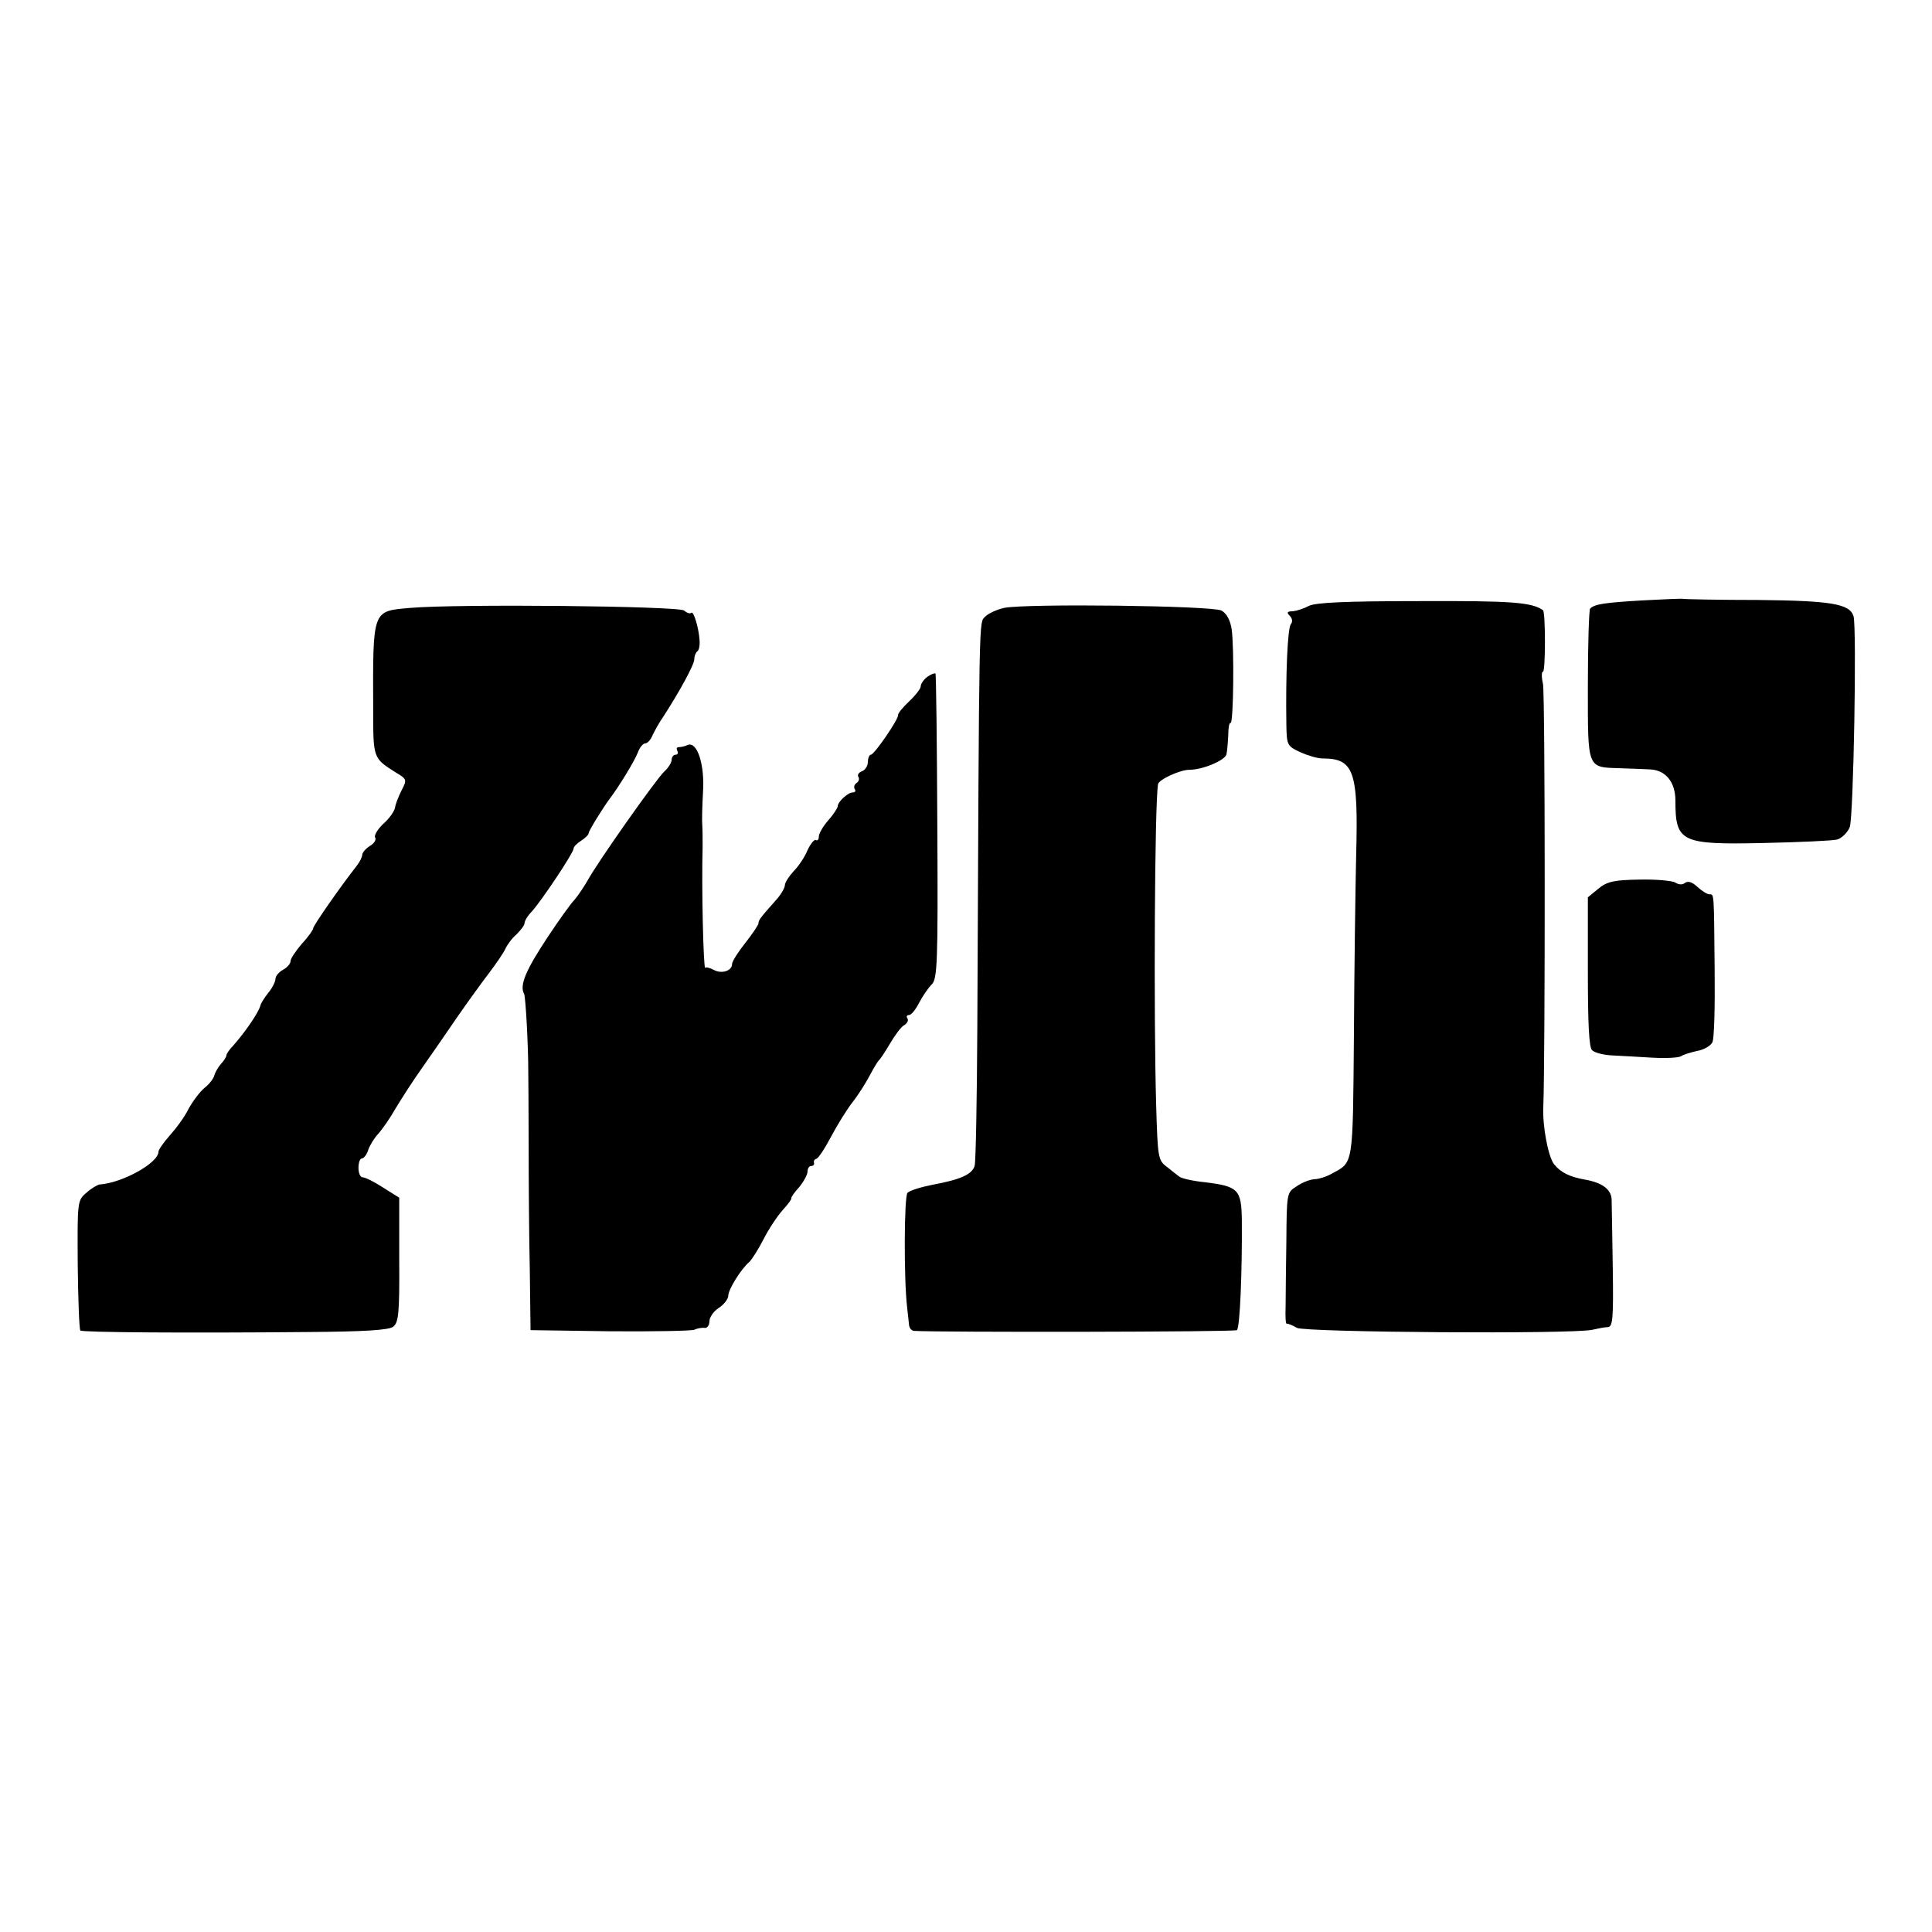
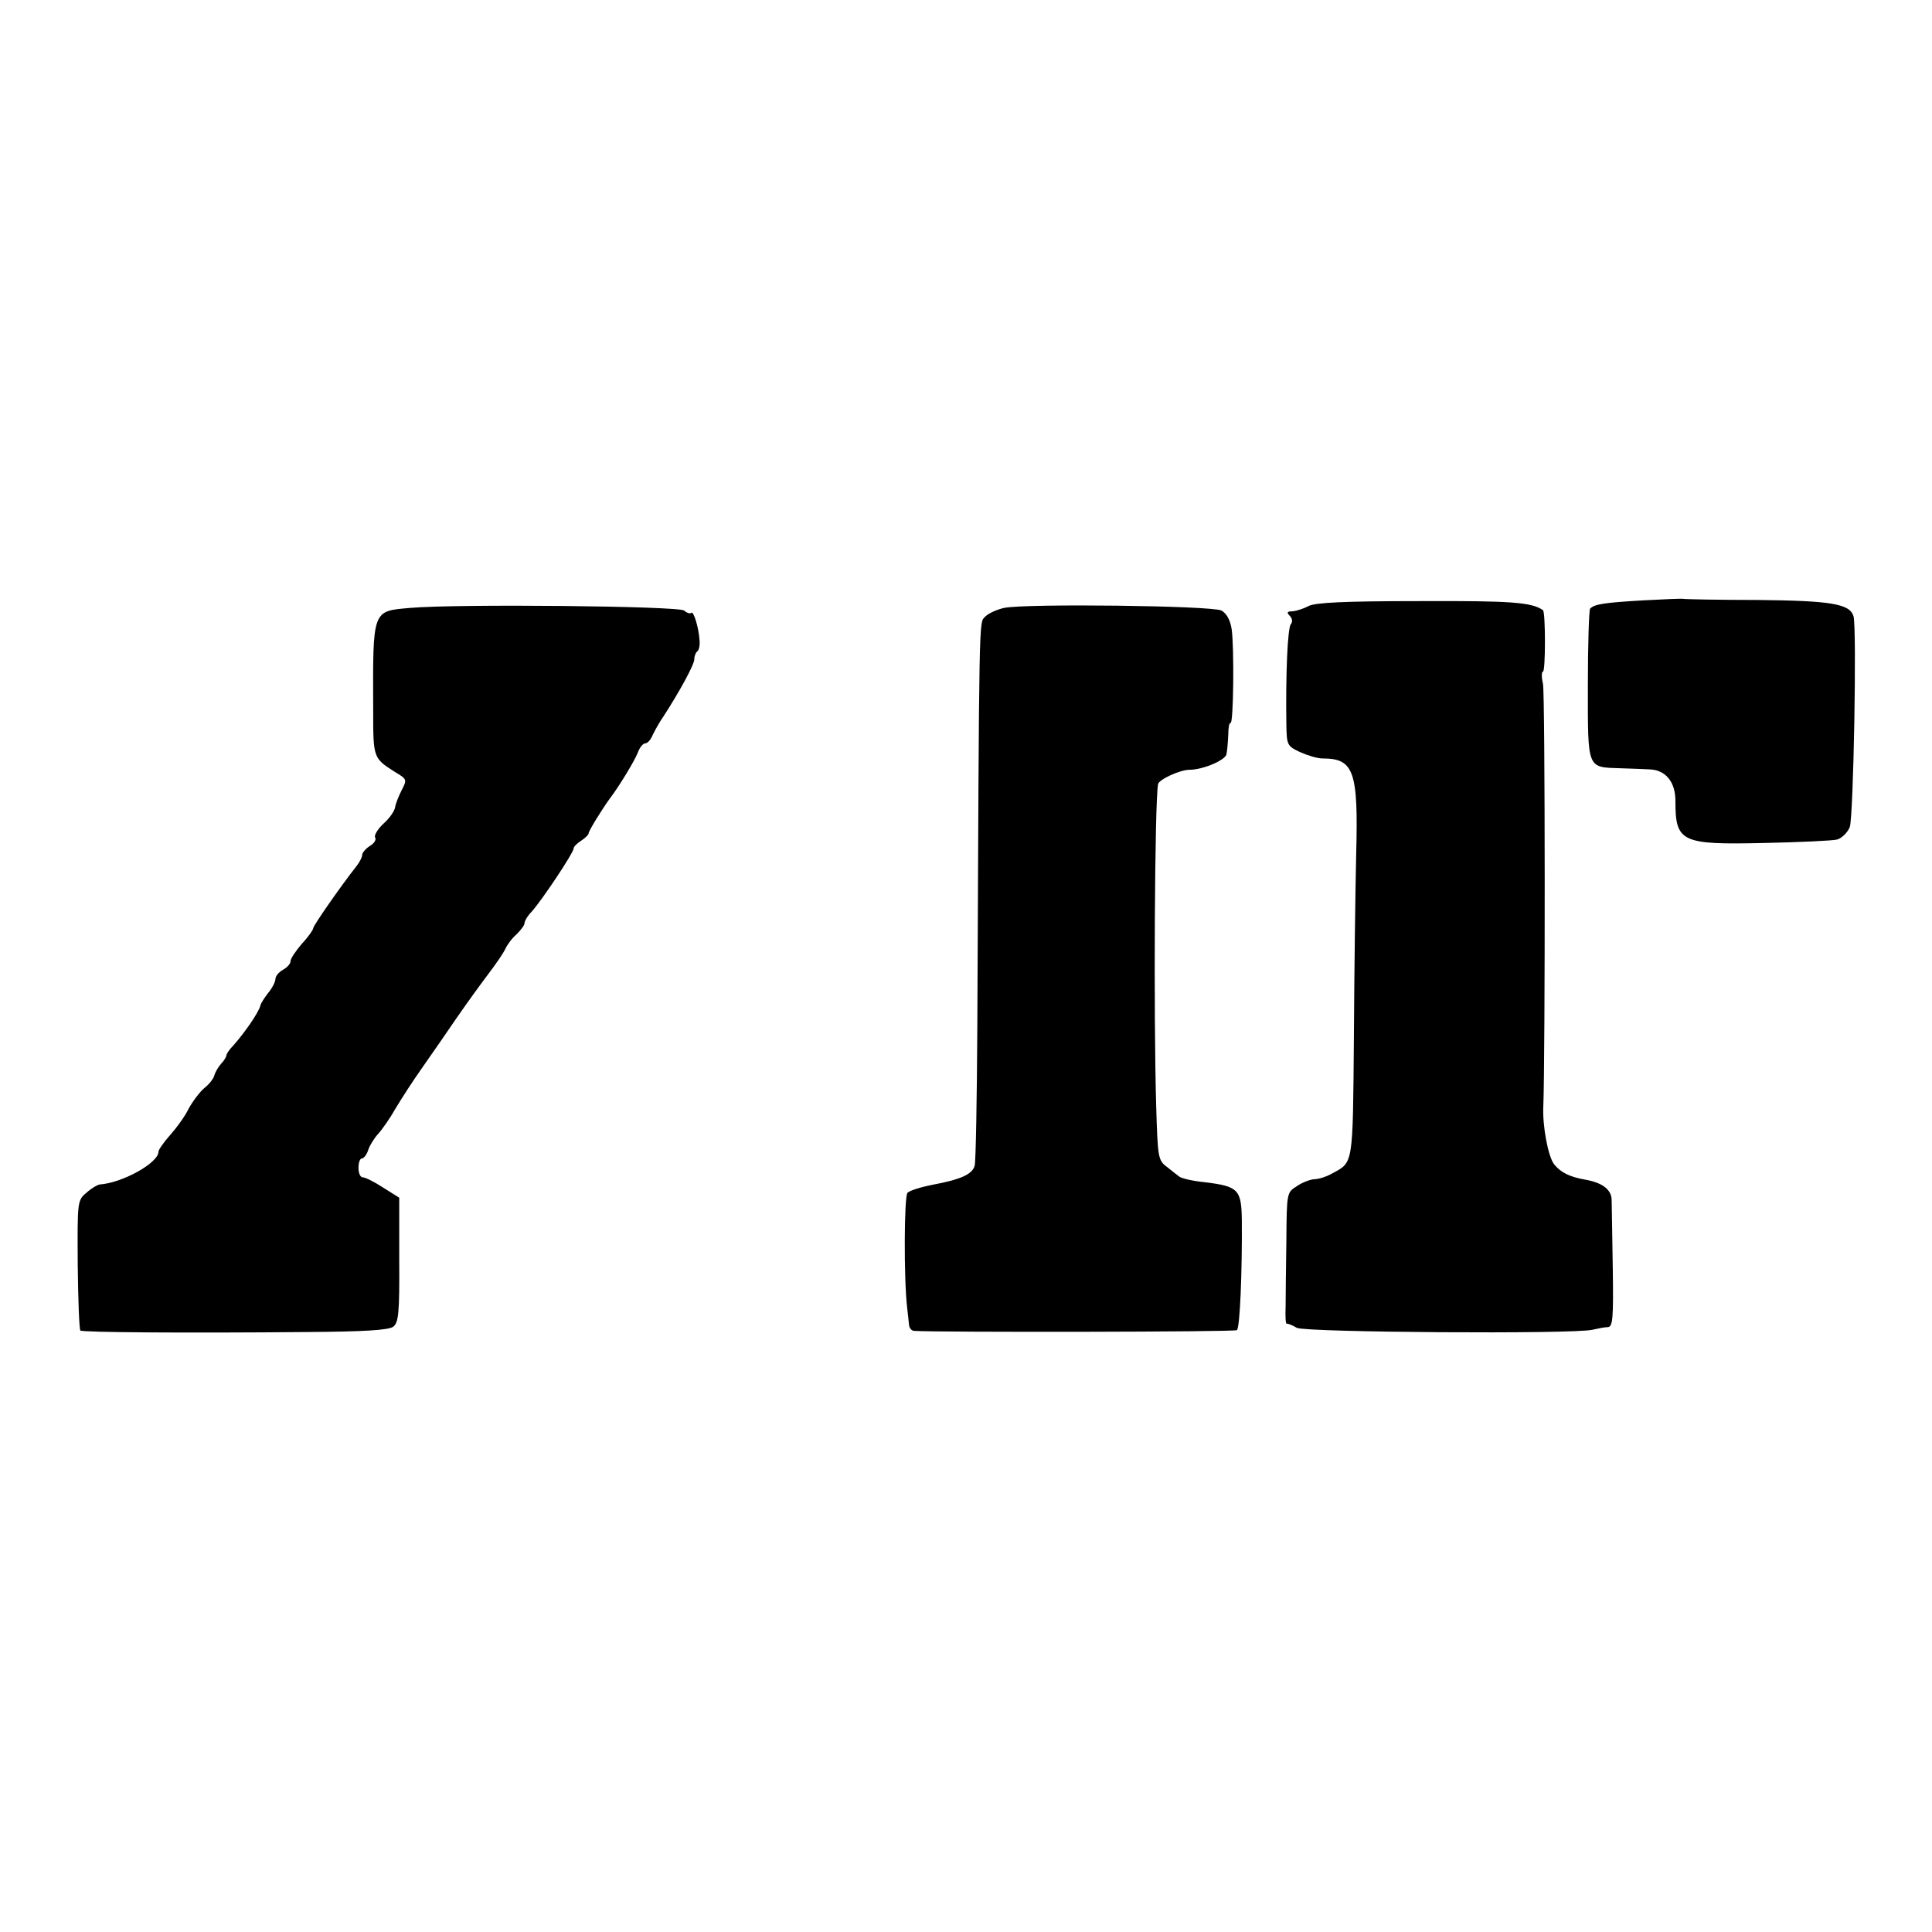
<svg xmlns="http://www.w3.org/2000/svg" version="1.0" width="682.667" height="682.667" viewBox="0 0 512 512">
  <path d="M435.5 159.1c-10.3.6-13 1-14.1 2.2-.3.3-.6 9.5-.6 20.3 0 22.5-.3 21.7 8.7 22 2.8.1 6.2.2 7.8.3 4.1.2 6.7 3.3 6.7 8.3 0 11 1.5 11.7 23.5 11.2 9.4-.2 18-.6 19.3-.9 1.2-.3 2.8-1.8 3.4-3.3 1-2.5 1.9-52.9 1-55.9-1-3.3-6-4.1-25.3-4.3-10.6 0-19.5-.2-19.8-.3-.3-.1-5.1.1-10.6.4zM346.8 160.6c-1.3.7-3.2 1.3-4.2 1.4-1.5 0-1.7.3-.8 1.2.7.7.8 1.6.3 2.2-.9 1-1.4 13.6-1.2 26.7.1 5.3.2 5.6 3.6 7.2 2 .9 4.6 1.7 6 1.7 8.3 0 9.5 3.3 8.9 25.5-.2 8.8-.5 30.4-.6 48.1-.3 34.6-.1 33.3-5.8 36.4-1.4.8-3.5 1.5-4.7 1.5-1.2.1-3.3.9-4.7 1.9-2.6 1.6-2.6 1.9-2.7 14.4-.1 7-.2 14.8-.2 17.4-.1 2.7 0 4.7.3 4.6.3-.1 1.5.4 2.7 1.1 2.4 1.2 73.3 1.7 78.3.5 1.4-.3 3.2-.7 4.1-.7 1.3-.1 1.5-2.2 1.3-15.7-.1-8.5-.3-16.7-.3-18.1-.1-2.7-2.5-4.5-7.1-5.3-4-.7-6.4-1.9-8.1-4-1.6-1.9-3.2-10.3-2.9-15.6.5-13 .5-109.3-.1-111.8-.4-1.7-.4-3.2 0-3.2.7 0 .7-15.8 0-16.3-3-2.1-8.3-2.5-32.7-2.4-20.1 0-27.7.4-29.4 1.3zM108.7 161.1c-10.1.9-9.9.2-9.8 27.2 0 12.6 0 12.6 5.8 16.3 3.2 1.9 3.2 2 1.7 4.9-.8 1.6-1.6 3.6-1.7 4.5-.2 1-1.5 2.9-3.1 4.3-1.5 1.4-2.5 3.1-2.2 3.6.4.6-.2 1.6-1.4 2.3-1.1.7-2 1.8-2 2.3 0 .6-.7 2-1.5 3C90.4 234.7 83 245.3 83 246c0 .4-1.3 2.3-3 4.1-1.6 1.9-3 3.9-3 4.6 0 .7-.9 1.7-2 2.3-1.1.6-2 1.7-2 2.4s-.8 2.4-1.9 3.7c-1 1.3-2 2.8-2.1 3.4-.5 1.9-4.1 7.1-7.2 10.6-1 1-1.8 2.2-1.8 2.6 0 .3-.6 1.4-1.4 2.2-.8.9-1.6 2.3-1.8 3.1-.2.8-1.3 2.3-2.6 3.3-1.2 1-3.1 3.5-4.2 5.5-1 2.1-3.3 5.2-5 7.1-1.6 1.8-3 3.8-3 4.3 0 3-9.6 8.3-15.6 8.7-.6.1-2.2 1-3.5 2.2-2.4 2-2.4 2.3-2.3 19 .1 9.4.4 17.2.7 17.5.5.5 27.8.7 60.2.4 14.9-.1 21.5-.5 22.7-1.4 1.4-1.1 1.7-3.4 1.6-17.7v-16.5l-4.3-2.7c-2.3-1.5-4.7-2.7-5.4-2.7-.6 0-1.1-1.1-1.1-2.5s.4-2.5.9-2.5 1.3-1 1.7-2.3c.4-1.2 1.6-3.1 2.6-4.2 1.1-1.2 3.2-4.2 4.6-6.7 1.5-2.5 4.7-7.5 7.2-11 2.4-3.4 6.6-9.5 9.2-13.3 2.7-3.9 6.4-9 8.3-11.5 1.9-2.5 3.9-5.4 4.4-6.5.5-1.1 1.8-2.9 3-3.9 1.1-1.1 2.1-2.4 2.1-2.9 0-.6.8-2 1.9-3.1 2.7-3 11.1-15.6 11.1-16.7 0-.5.9-1.4 2-2.1 1.1-.7 2-1.6 2-2 0-.6 3.7-6.6 5.7-9.3 2.3-3 6.5-9.9 7.3-12 .5-1.4 1.4-2.5 2-2.5.6 0 1.5-1 2-2.3.6-1.2 1.8-3.4 2.8-4.8 4.4-6.8 8.2-13.8 8.2-15.2 0-.9.4-1.8.8-2.1.4-.2.7-1.5.6-2.8-.2-3.4-1.6-8-2.2-7.4-.3.3-1.1.1-1.9-.6-1.5-1.2-59.8-1.8-72.6-.7zM266.1 161.1c-1.8.4-4.1 1.4-5 2.3-1.7 1.8-1.6-2.9-2.1 108.8-.1 19.1-.4 35.6-.7 36.7-.6 2.3-3.7 3.7-11.3 5.1-3 .6-5.9 1.5-6.5 2.1-.9.9-1 22.7-.1 30.4.2 1.6.4 3.7.5 4.6.1.9.7 1.6 1.4 1.6 6.6.4 85.1.3 85.5-.2.8-.7 1.4-15.4 1.3-29-.1-8.3-.9-9.1-9.8-10.2-3.1-.3-6.2-1-6.8-1.5-.5-.4-2.1-1.6-3.3-2.6-2.3-1.7-2.4-2.5-2.8-16.2-.7-23.8-.4-80.4.5-85.2.2-1.2 5.8-3.8 8.3-3.8 3.5 0 9.2-2.4 9.8-4 .2-.8.4-3.1.5-5.2 0-2 .3-3.4.6-3.2.8.4 1-20.1.3-24.9-.4-2.4-1.3-4.1-2.7-4.9-2.5-1.3-51.7-1.9-57.6-.7z" />
-   <path d="M245.7 179.4c-.9.7-1.7 1.8-1.7 2.5 0 .6-1.4 2.4-3.1 4-1.7 1.6-3 3.2-2.9 3.6.2 1-6.3 10.5-7.2 10.5-.4 0-.8.9-.8 1.9 0 1-.7 2.2-1.6 2.5-.8.3-1.3 1-.9 1.5.3.5.1 1.2-.5 1.6-.6.4-.8 1.1-.5 1.6.4.5.1.9-.5.9-1.3 0-4 2.5-4 3.7 0 .4-1.1 2.1-2.5 3.7s-2.5 3.5-2.5 4.3c0 .8-.4 1.2-.8.9-.4-.2-1.4 1-2.2 2.7-.7 1.8-2.4 4.3-3.7 5.6-1.2 1.3-2.3 3-2.3 3.7 0 .7-1.1 2.6-2.5 4.1-4.1 4.6-4.5 5.2-4.5 6 0 .4-1.6 2.8-3.5 5.2-1.9 2.4-3.5 4.9-3.5 5.6 0 1.8-2.8 2.7-4.9 1.5-1-.5-2-.8-2.2-.5-.5.4-1-21.8-.7-32 0-2.2 0-4.9-.1-6-.1-1.1 0-4.9.2-8.5.5-7.3-1.5-13.5-4-12.6-.8.4-1.9.6-2.4.6-.6 0-.7.4-.4 1 .3.5.1 1-.4 1-.6 0-1.1.6-1.1 1.3 0 .8-.9 2.2-1.9 3.1-2.1 1.9-17.6 23.9-20.3 28.8-.9 1.6-2.5 4-3.5 5.2-1.1 1.1-4.2 5.5-7 9.7-5.9 8.9-7.7 13-6.4 15.3.4.8 1.1 13.7 1.1 20.6 0 .8.1 9.4.1 19s.1 24.7.3 33.5l.2 16 20.9.3c11.5.1 21.6-.1 22.5-.4.8-.4 2.1-.6 2.8-.5.6.1 1.2-.7 1.2-1.7 0-1.1 1.1-2.7 2.5-3.6 1.4-.9 2.5-2.4 2.5-3.2 0-1.7 3.4-7.1 5.5-8.9.7-.6 2.4-3.3 3.8-6 1.4-2.8 3.7-6.2 5.1-7.8 1.4-1.5 2.4-2.9 2.3-3.1-.1-.3.8-1.6 2.1-3 1.2-1.5 2.2-3.3 2.2-4.1 0-.8.4-1.5 1-1.5.5 0 .9-.4.7-.9-.1-.5.2-.9.6-1 .5 0 2.2-2.6 3.9-5.8 1.7-3.2 4.3-7.4 5.8-9.3 1.5-1.9 3.5-5.1 4.5-7 1-1.9 2.1-3.7 2.4-4 .4-.3 1.7-2.3 3-4.5s2.9-4.4 3.7-4.8c.8-.5 1.2-1.2.9-1.8-.4-.5-.2-.9.4-.9.6 0 1.8-1.5 2.7-3.3.9-1.7 2.4-3.9 3.3-4.8 1.5-1.4 1.7-5.5 1.5-41.8-.1-22.1-.3-40.4-.5-40.6-.2-.2-1.2.2-2.2.9zM423.6 235.5l-2.8 2.3v19.7c0 13.7.3 20 1.1 20.8.7.7 3.1 1.3 5.4 1.4 2.3.1 7.1.4 10.7.6 3.6.2 7 0 7.5-.4.6-.4 2.5-1 4.3-1.4 1.8-.3 3.6-1.4 4-2.3.5-.9.7-9.6.6-19.2-.2-20.7-.1-20-1.4-20-.6 0-2-.9-3.2-2-1.4-1.3-2.5-1.6-3.3-1-.6.5-1.6.5-2.5-.1-.8-.5-5.1-.9-9.5-.8-6.7.1-8.6.5-10.9 2.4z" />
</svg>